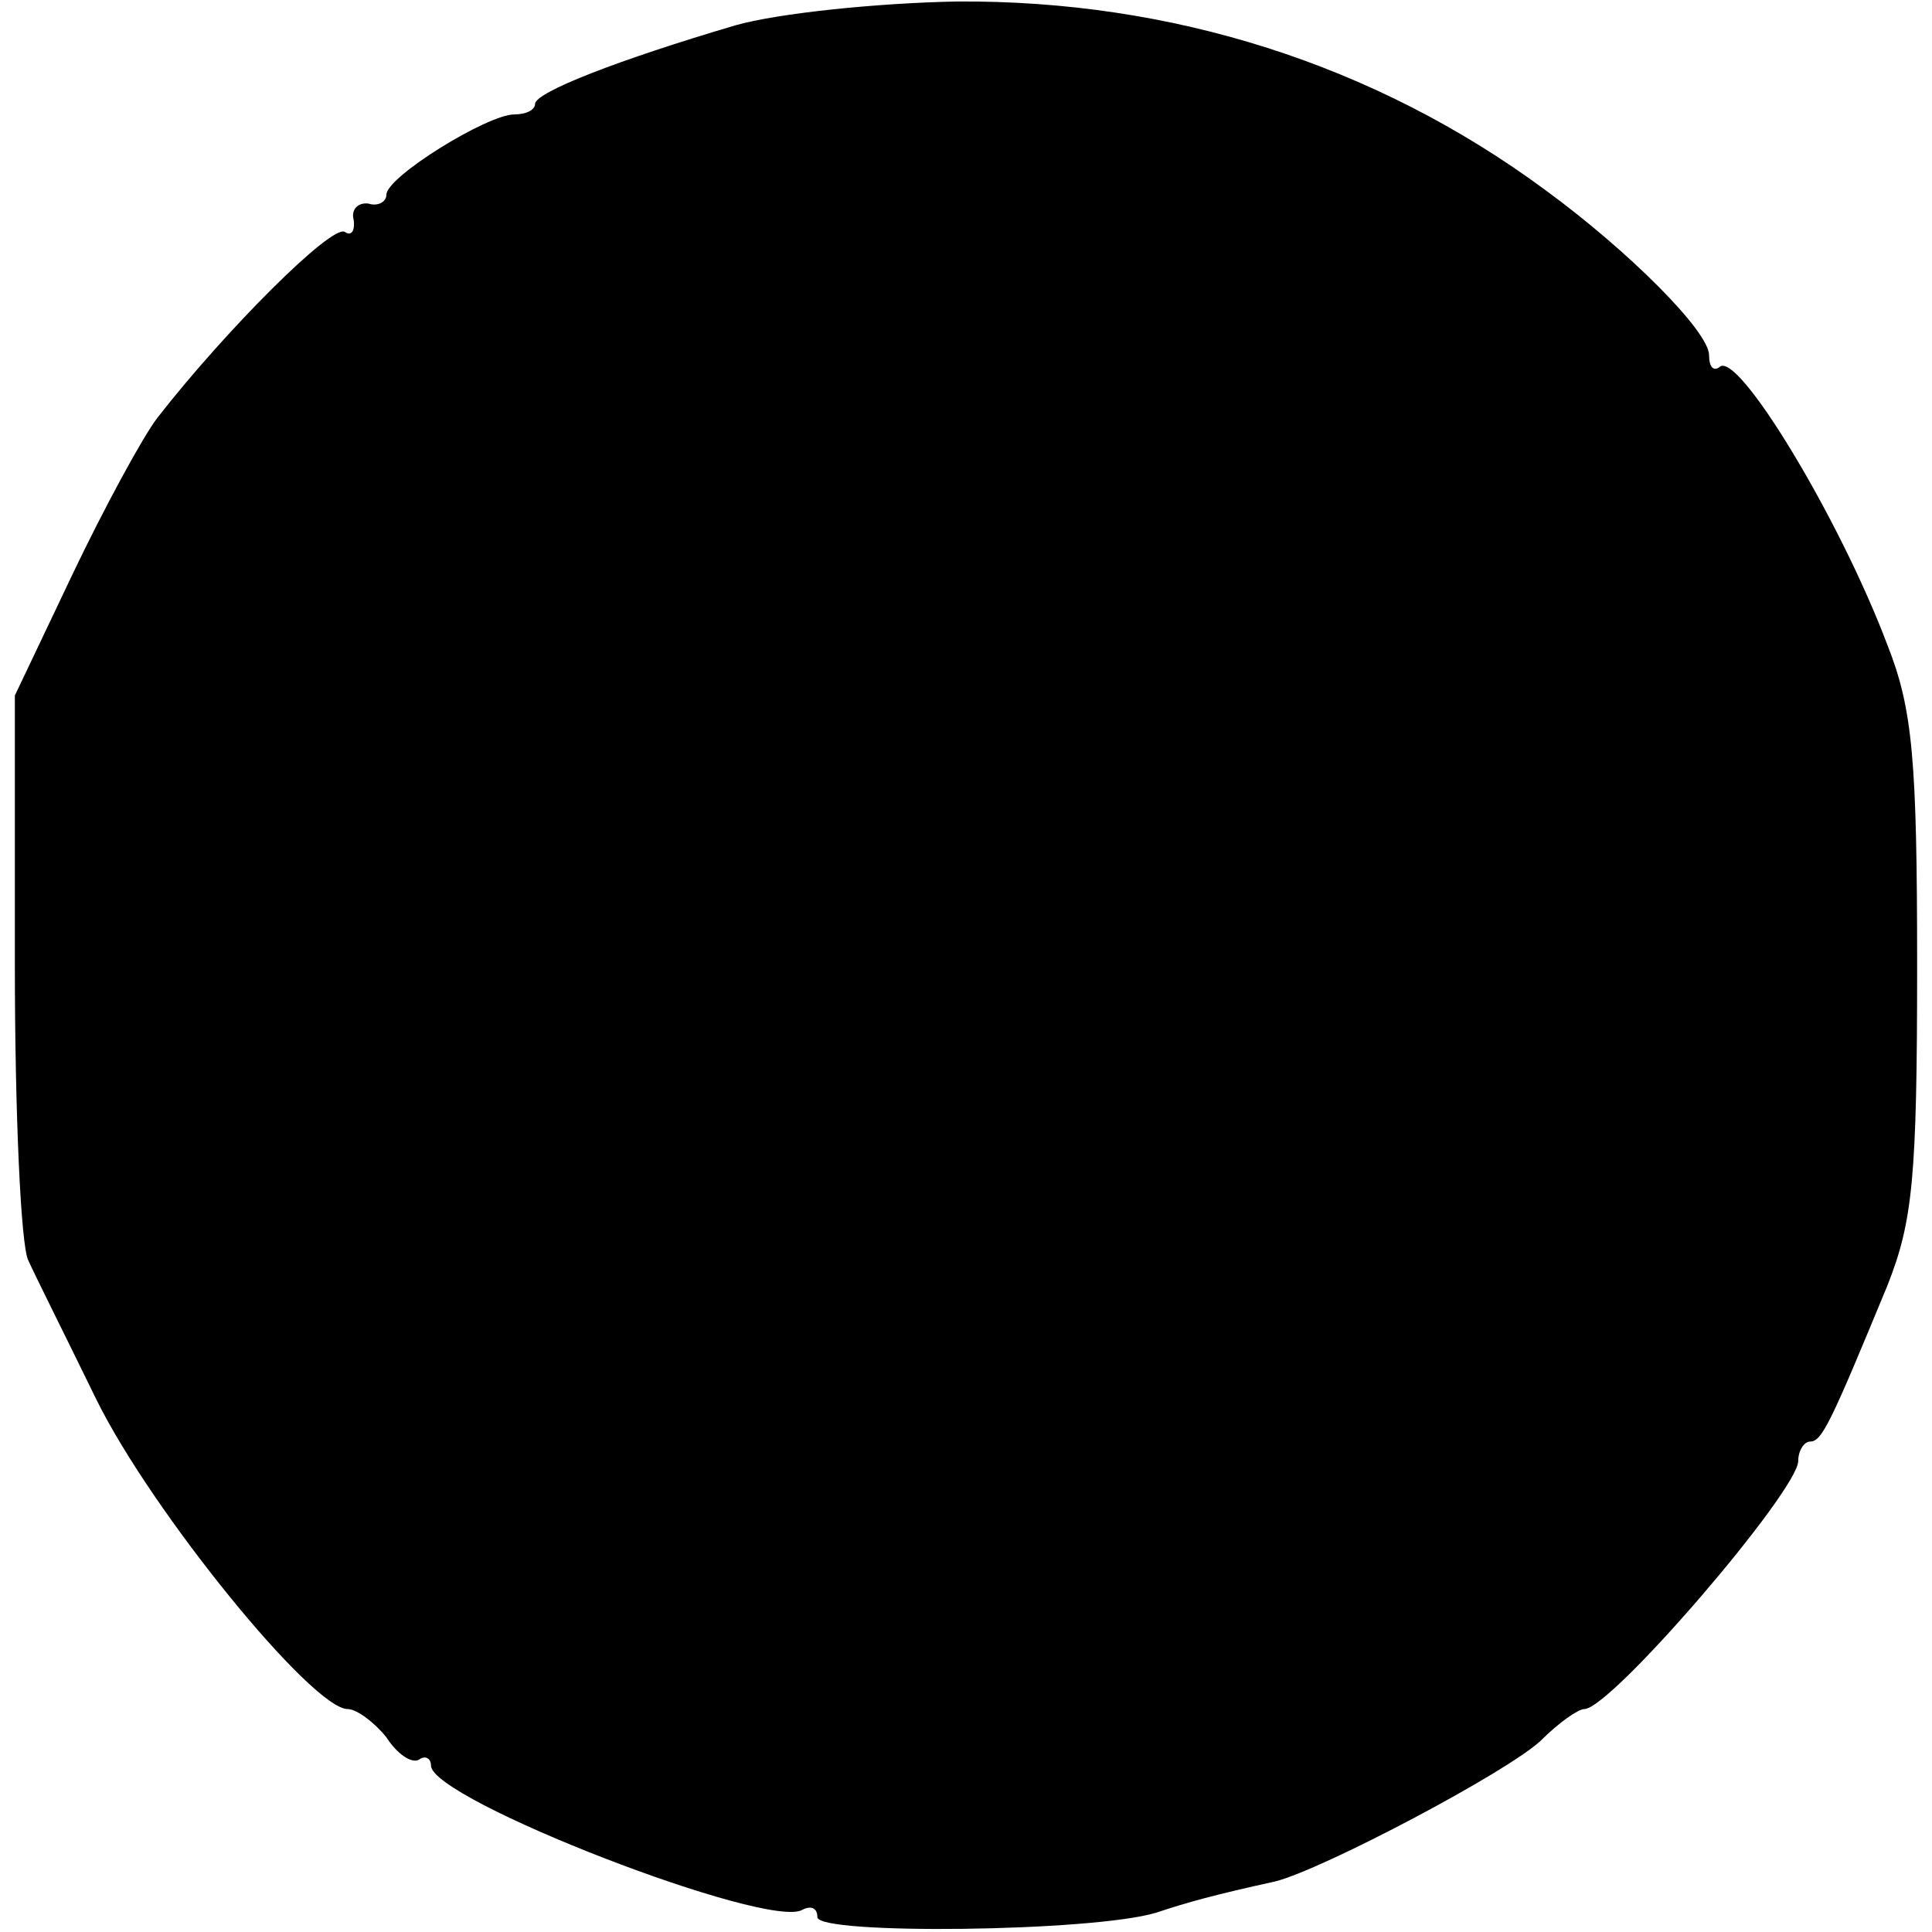
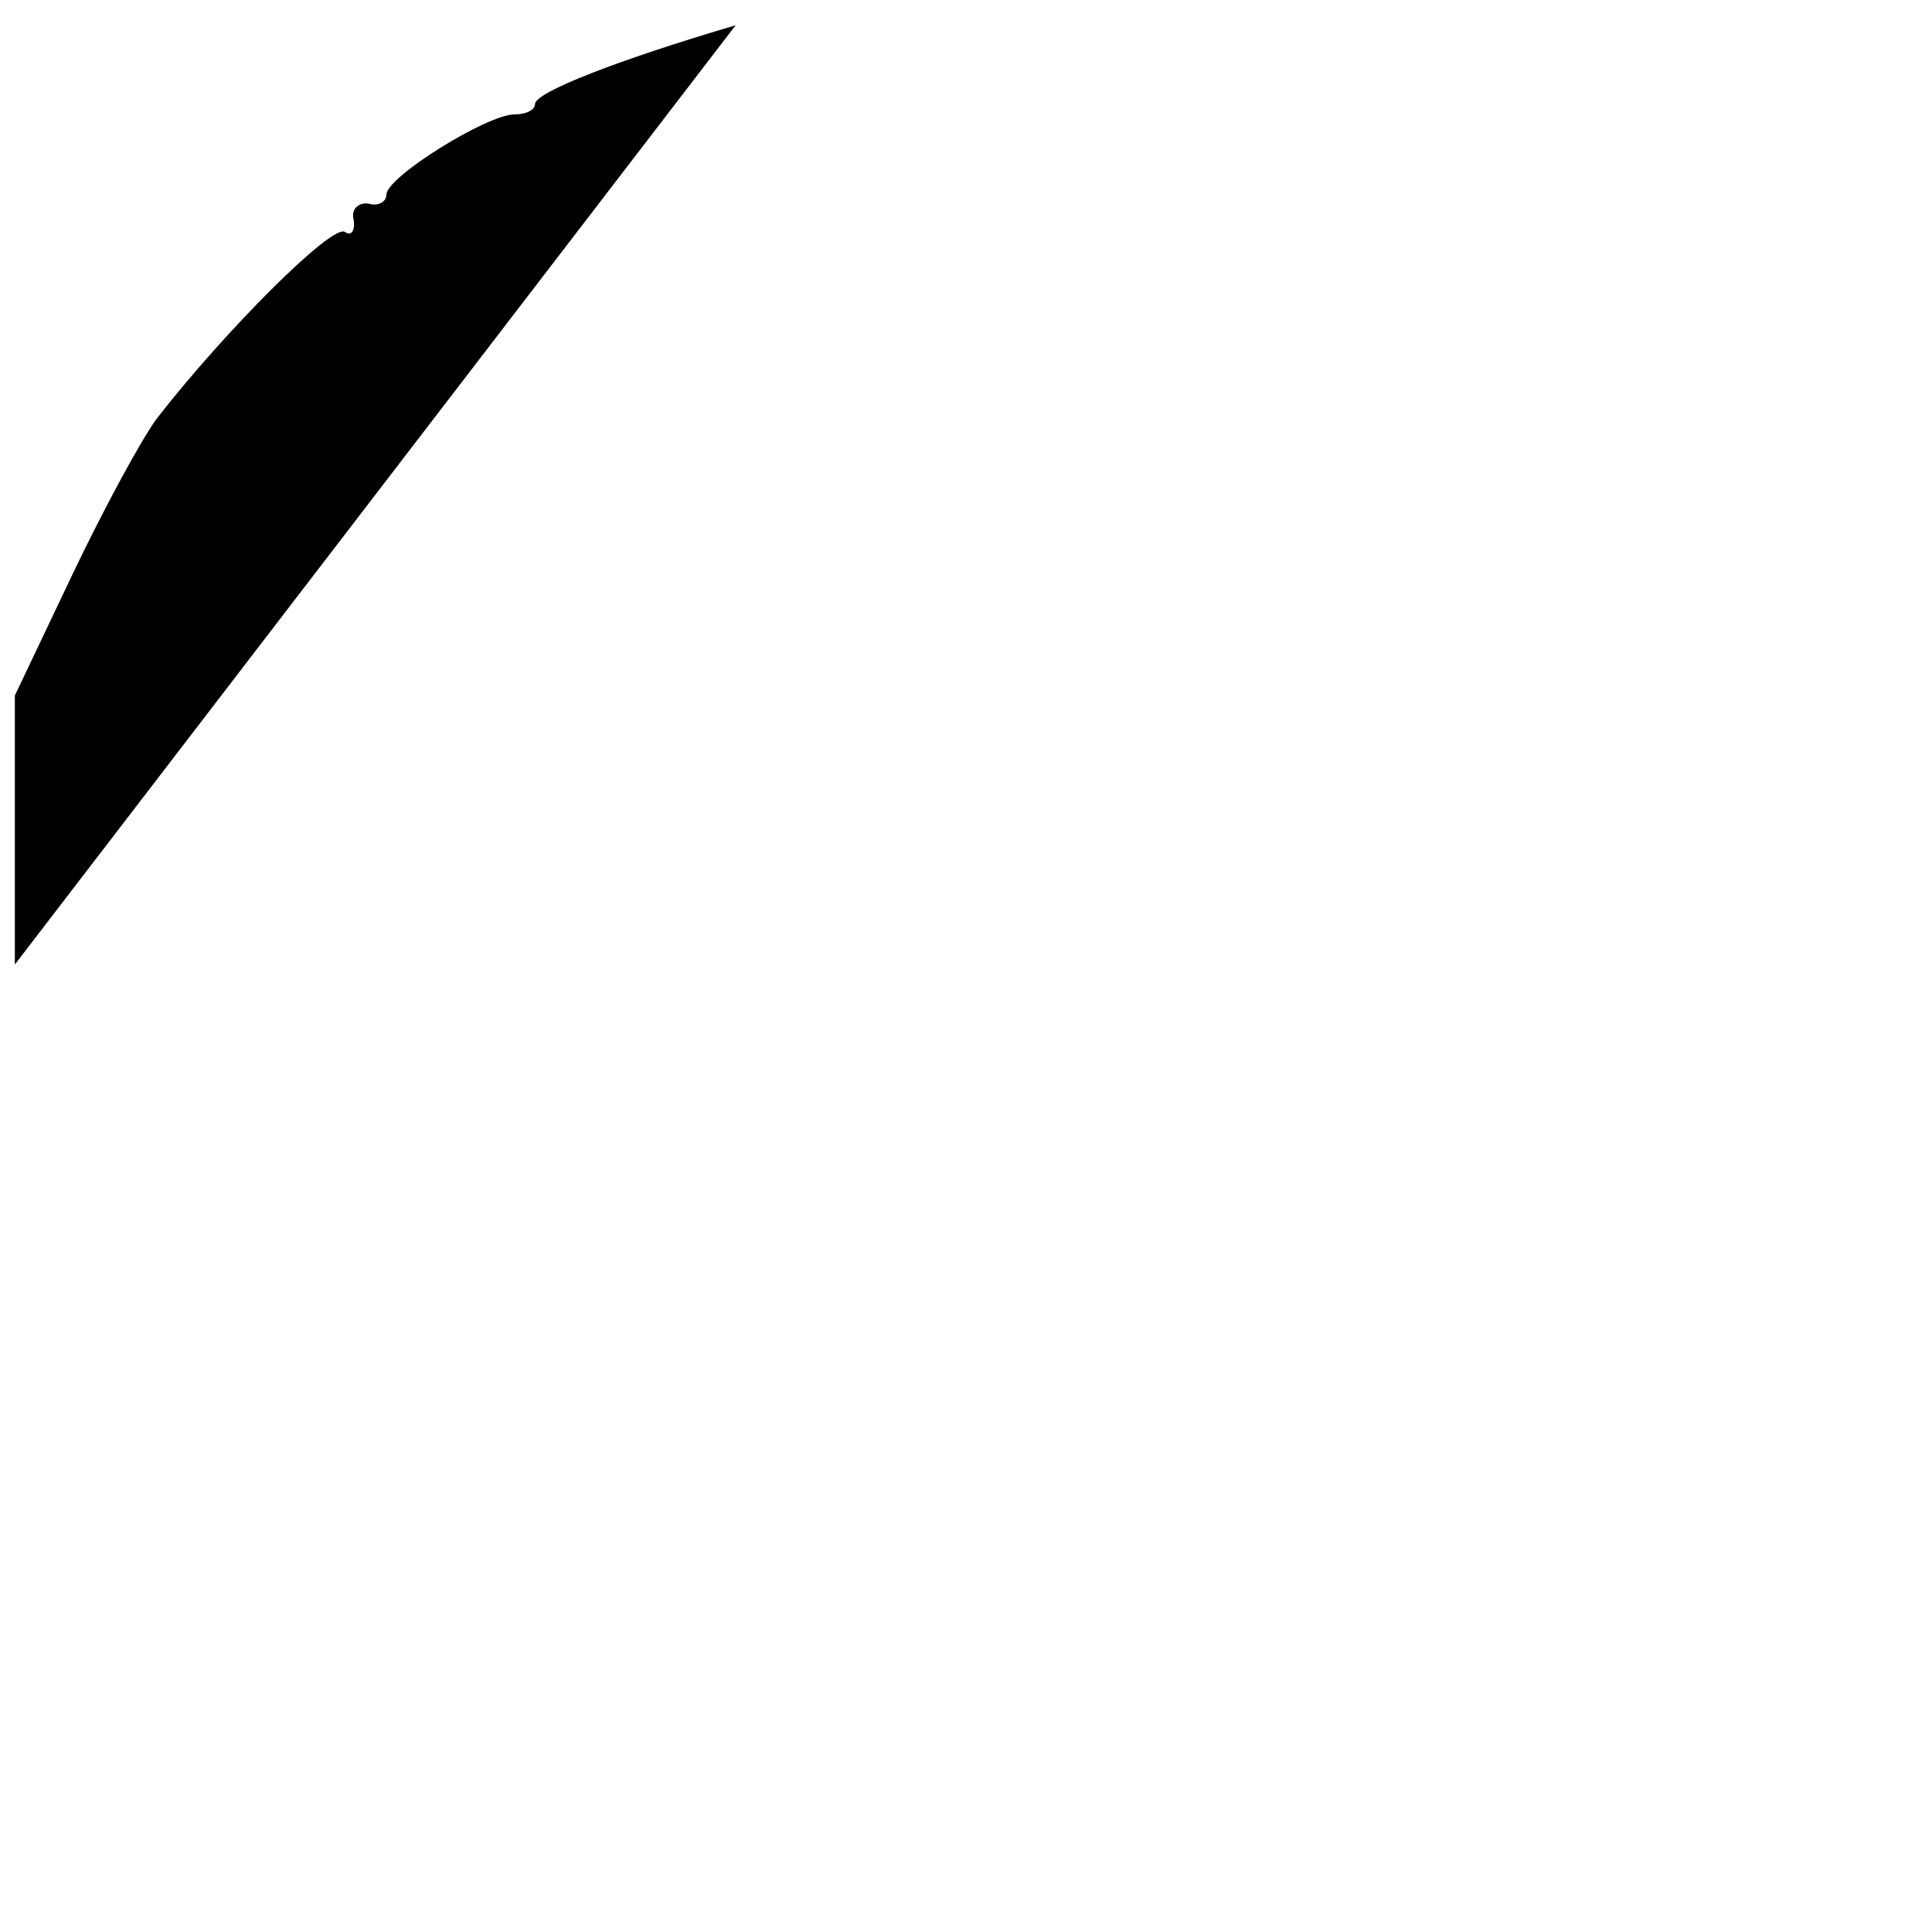
<svg xmlns="http://www.w3.org/2000/svg" version="1.0" width="130pt" height="130pt" viewBox="0 0 130 130" preserveAspectRatio="xMidYMid meet">
  <g transform="translate(0,130) scale(0.1,-0.1)" fill="#000000" stroke="none">
-     <path d="M495 1283 c-78 -23 -135 -45 -135 -53 0 -4 -6 -7 -14 -7 -18 0 -86 -42 -86 -54 0 -5 -6 -8 -12 -6 -7 1 -12 -4 -10 -11 1 -8 -2 -11 -6 -8 -9 5 -80 -66 -126 -125 -10 -13 -36 -61 -57 -105 l-39 -82 0 -181 c0 -100 4 -189 9 -199 4 -9 25 -51 46 -94 37 -75 145 -208 169 -208 6 0 18 -9 26 -19 7 -11 17 -18 22 -15 4 3 8 1 8 -4 0 -23 228 -111 250 -97 6 3 10 1 10 -5 0 -12 185 -10 228 3 21 7 39 12 80 21 32 8 157 74 179 95 12 12 25 21 29 21 18 0 144 147 144 167 0 7 4 13 8 13 8 0 14 13 52 105 17 43 20 72 20 215 0 139 -3 173 -20 216 -32 85 -101 199 -113 187 -4 -3 -7 0 -7 8 0 16 -54 70 -110 111 -115 85 -252 128 -396 127 -54 -1 -121 -8 -149 -16z" />
+     <path d="M495 1283 c-78 -23 -135 -45 -135 -53 0 -4 -6 -7 -14 -7 -18 0 -86 -42 -86 -54 0 -5 -6 -8 -12 -6 -7 1 -12 -4 -10 -11 1 -8 -2 -11 -6 -8 -9 5 -80 -66 -126 -125 -10 -13 -36 -61 -57 -105 l-39 -82 0 -181 z" />
  </g>
</svg>